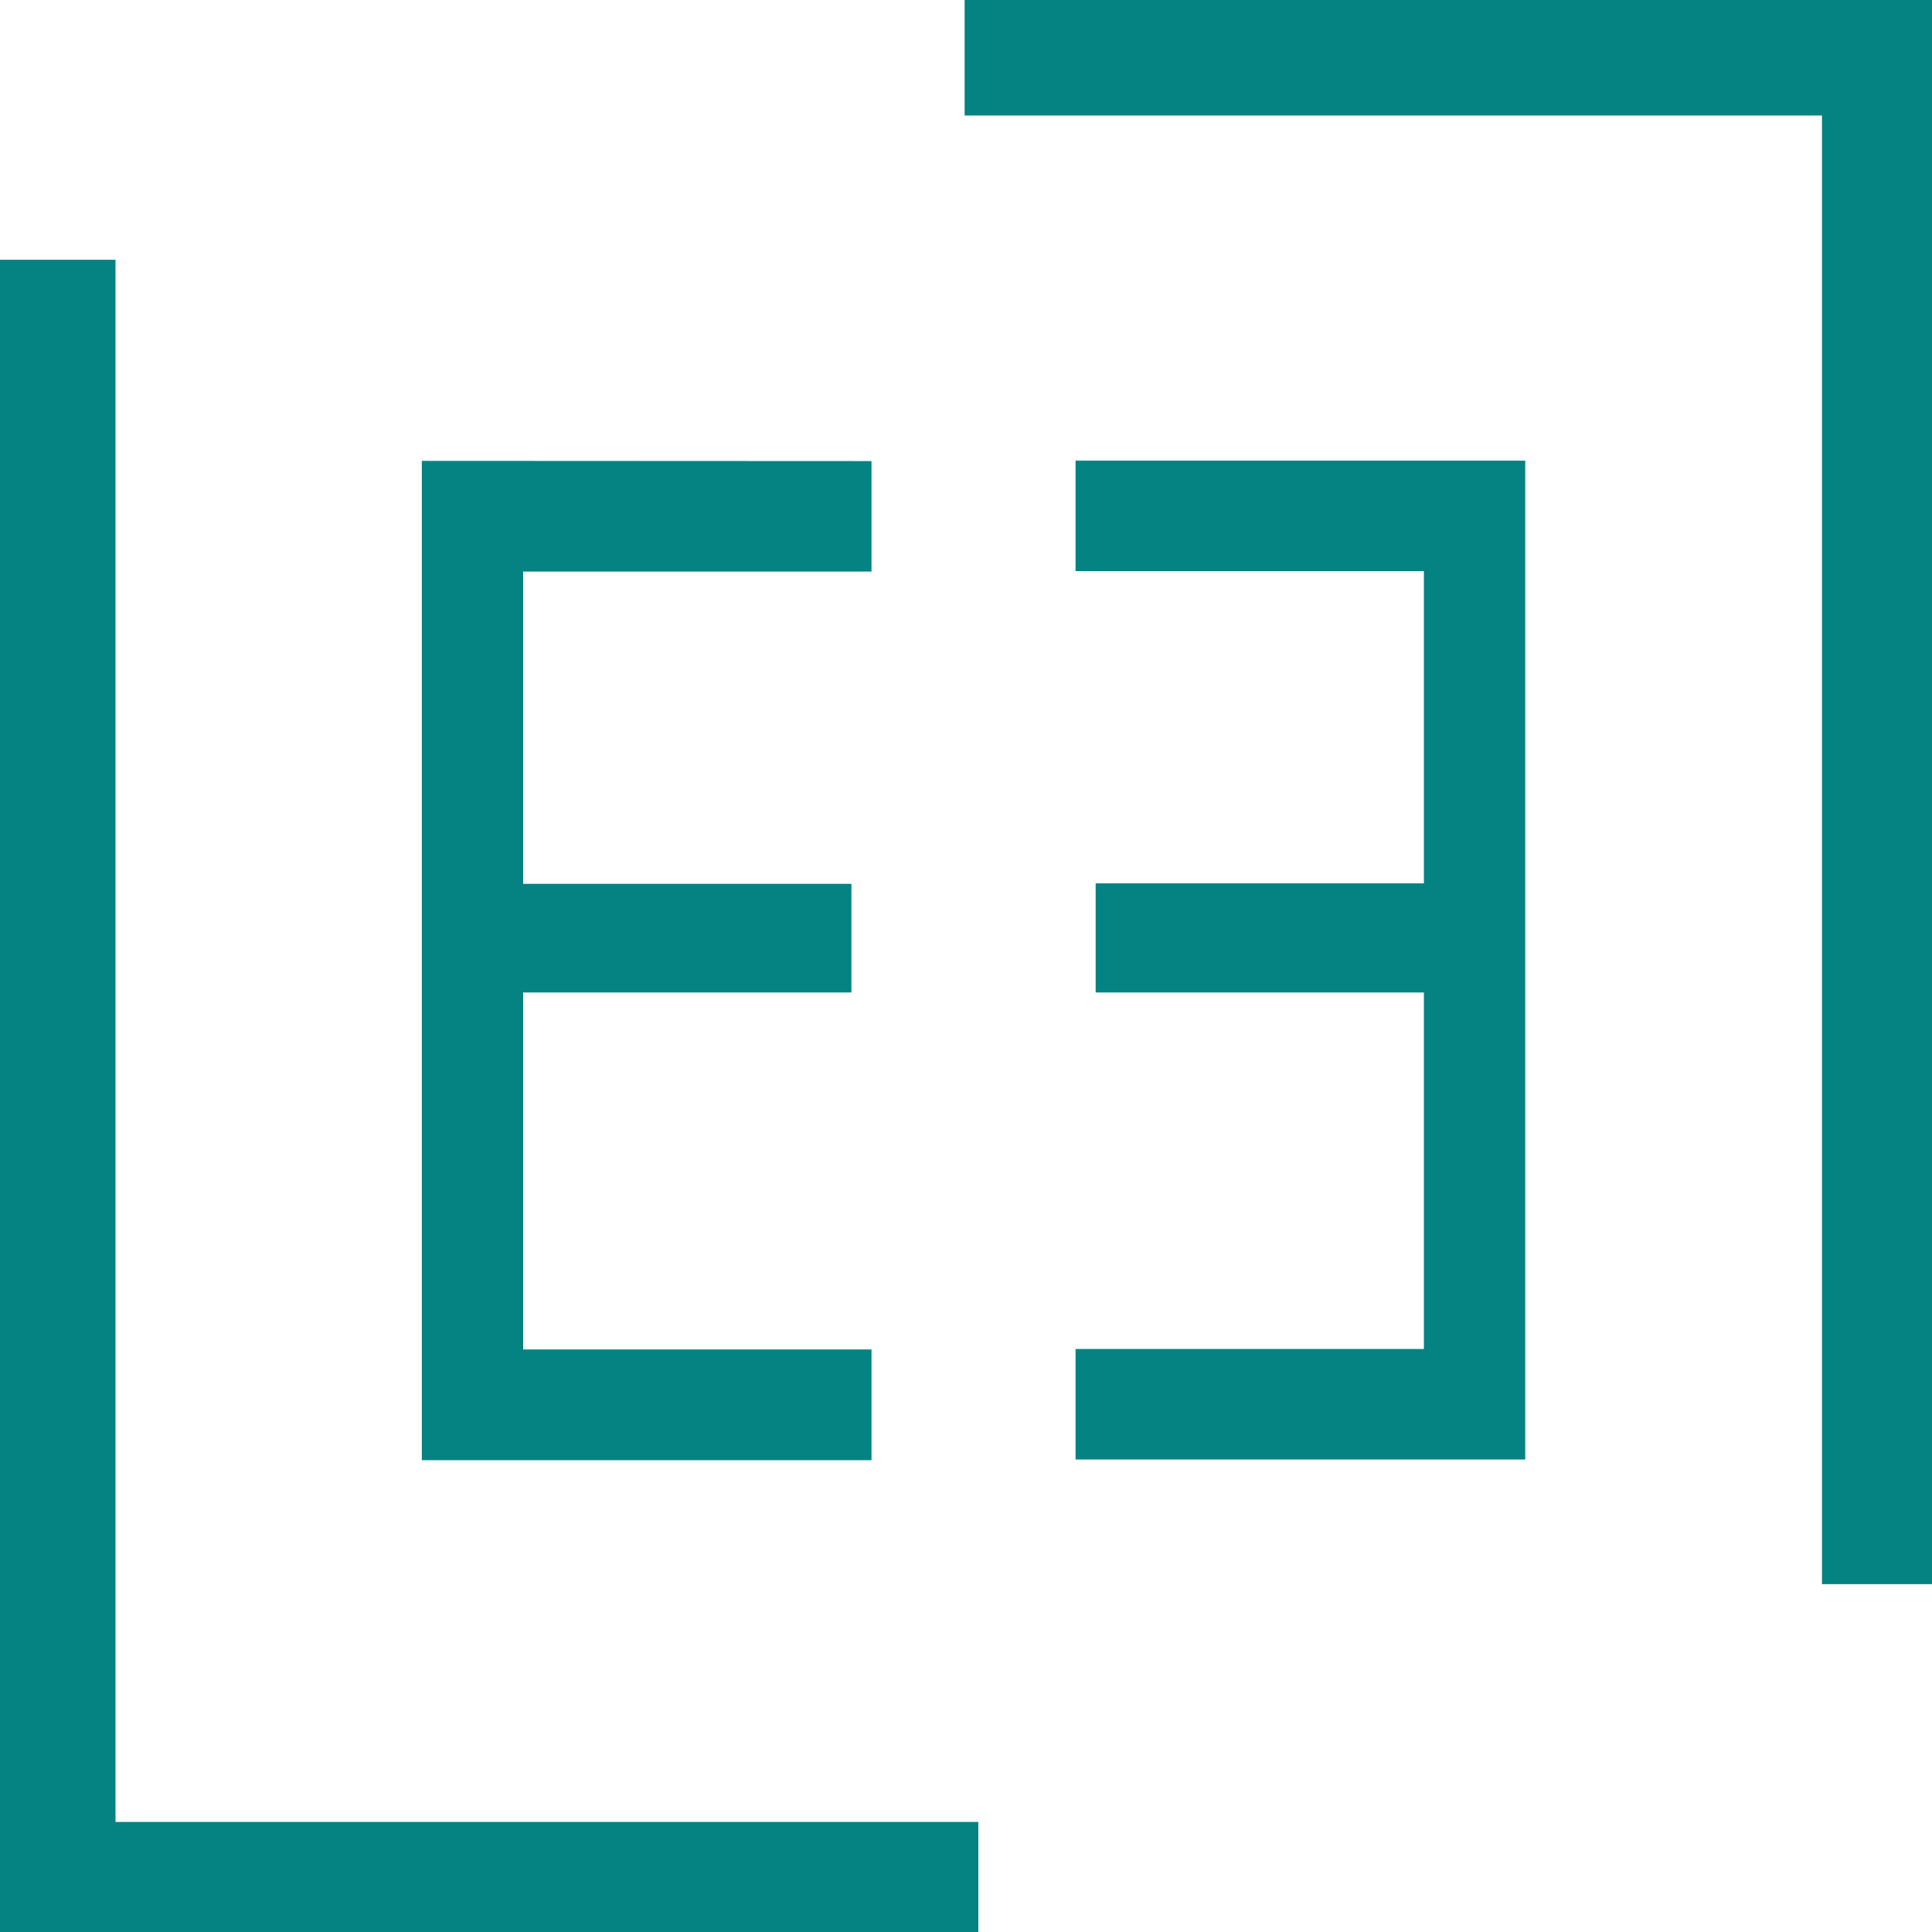
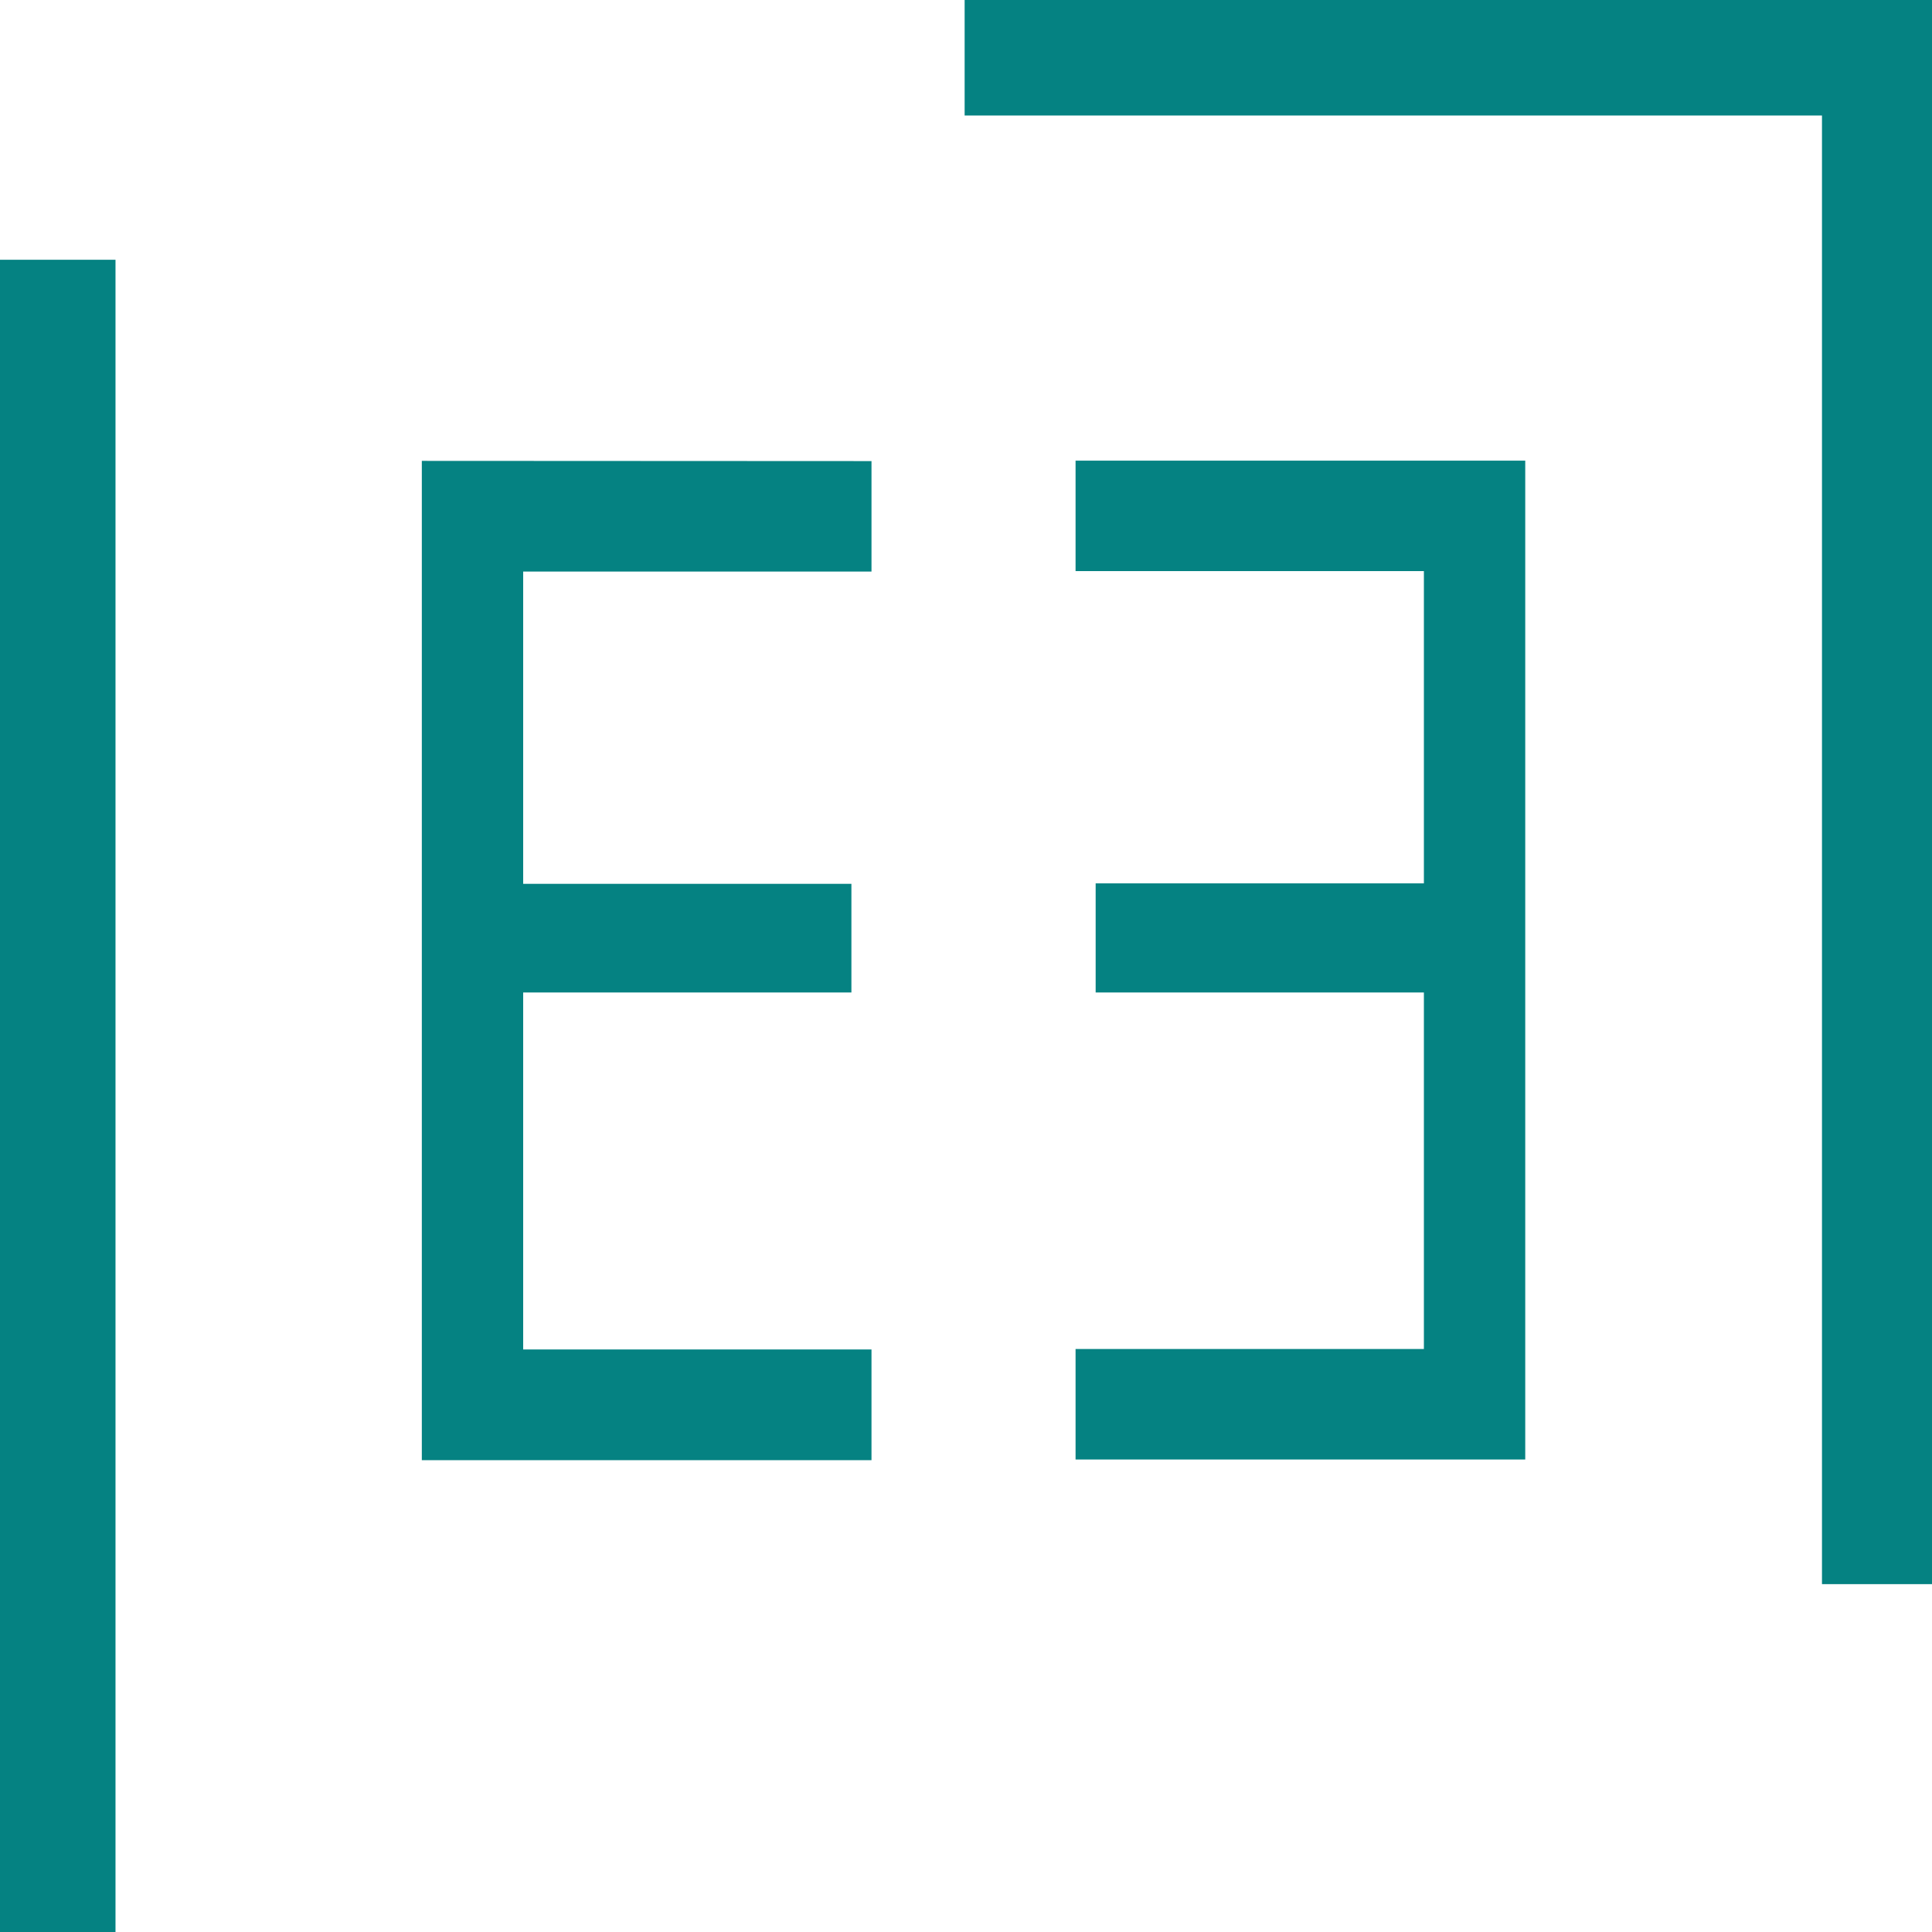
<svg xmlns="http://www.w3.org/2000/svg" width="4.232mm" height="4.232mm" viewBox="0 0 4.232 4.232" version="1.1" id="svg1" xml:space="preserve">
  <defs id="defs1" />
  <g id="layer1" transform="translate(-0.125,-0.124)">
-     <path id="rect115" style="display:inline;fill:#008080;fill-opacity:0.98;stroke-width:0.265;stroke-dasharray:none" d="m 2.238,0.124 v 0.253 h 1.878 v 3.217 h 0.241 V 0.124 Z m -2.113,0.569 v 3.663 h 2.143 V 4.115 H 0.378 V 0.693 Z m 2.356,0.44 v 0.242 h 0.763 v 0.684 h -0.719 v 0.239 h 0.719 v 0.781 h -0.763 v 0.242 h 0.985 v -2.188 z m -1.432,5.2e-4 v 2.189 h 0.985 V 3.08 H 1.271 V 2.298 h 0.719 V 2.06 H 1.271 V 1.376 h 0.763 V 1.134 Z" />
+     <path id="rect115" style="display:inline;fill:#008080;fill-opacity:0.98;stroke-width:0.265;stroke-dasharray:none" d="m 2.238,0.124 v 0.253 h 1.878 v 3.217 h 0.241 V 0.124 Z m -2.113,0.569 v 3.663 h 2.143 H 0.378 V 0.693 Z m 2.356,0.44 v 0.242 h 0.763 v 0.684 h -0.719 v 0.239 h 0.719 v 0.781 h -0.763 v 0.242 h 0.985 v -2.188 z m -1.432,5.2e-4 v 2.189 h 0.985 V 3.08 H 1.271 V 2.298 h 0.719 V 2.06 H 1.271 V 1.376 h 0.763 V 1.134 Z" />
  </g>
</svg>